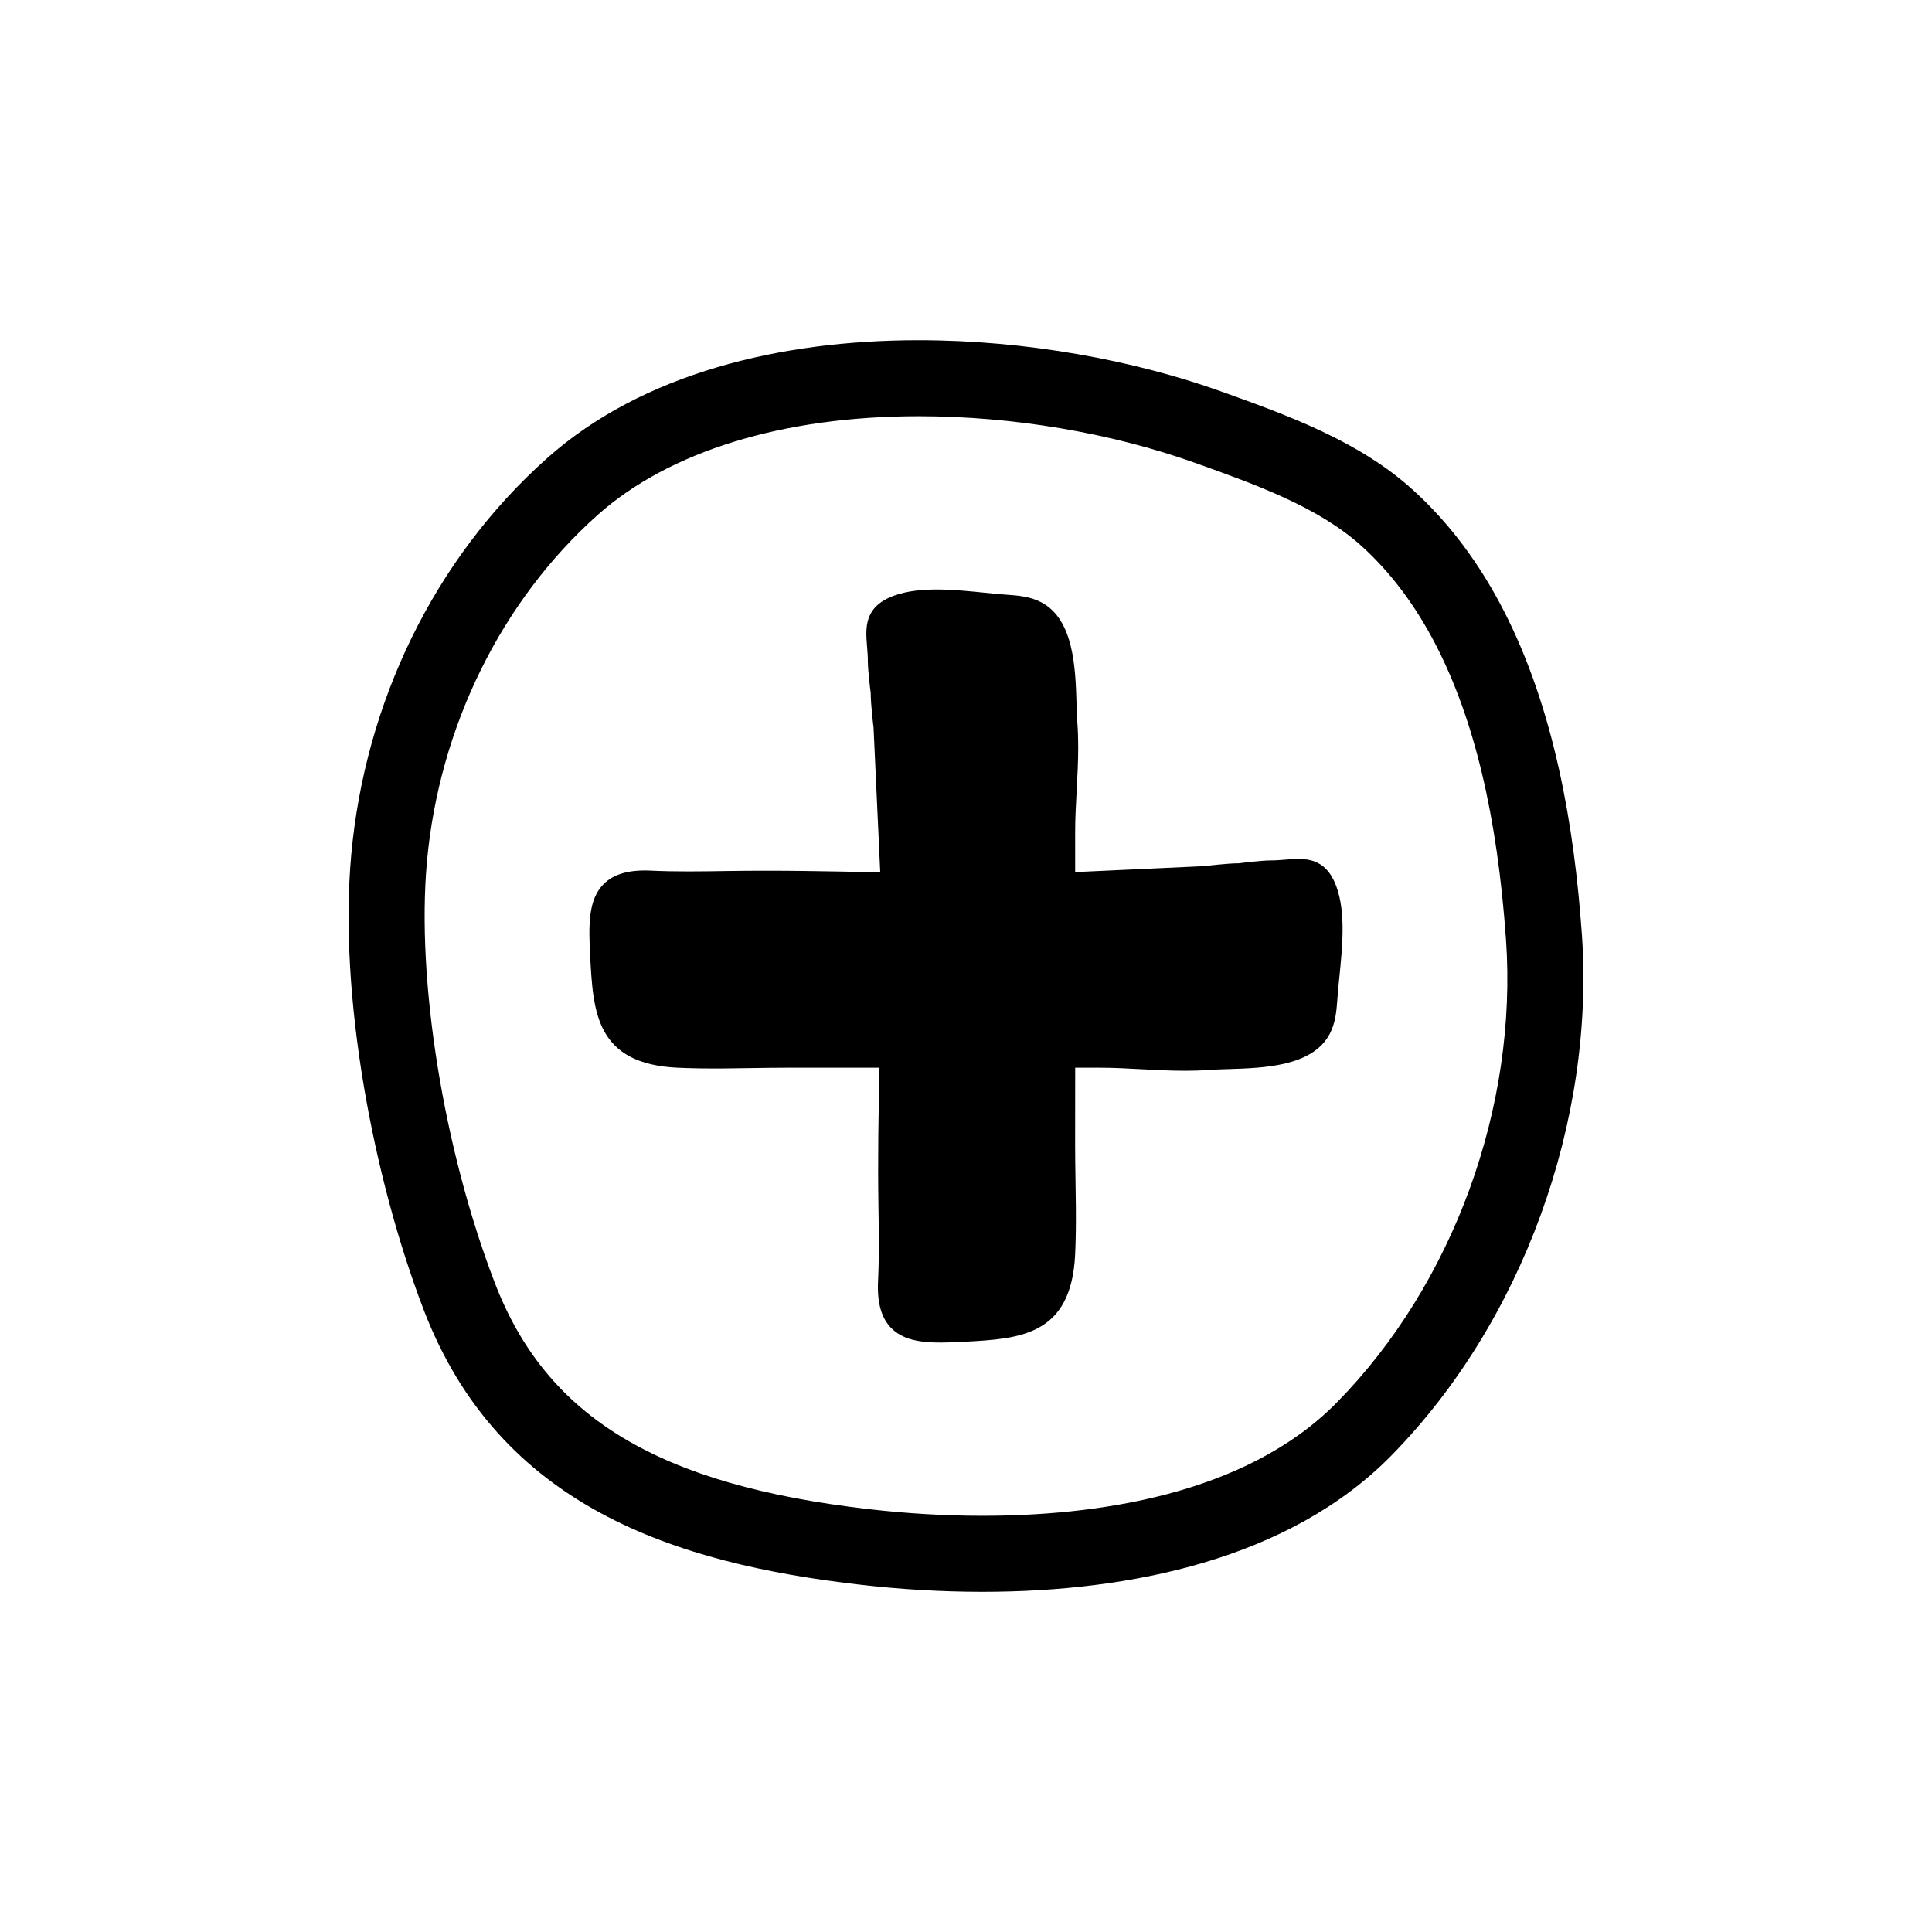
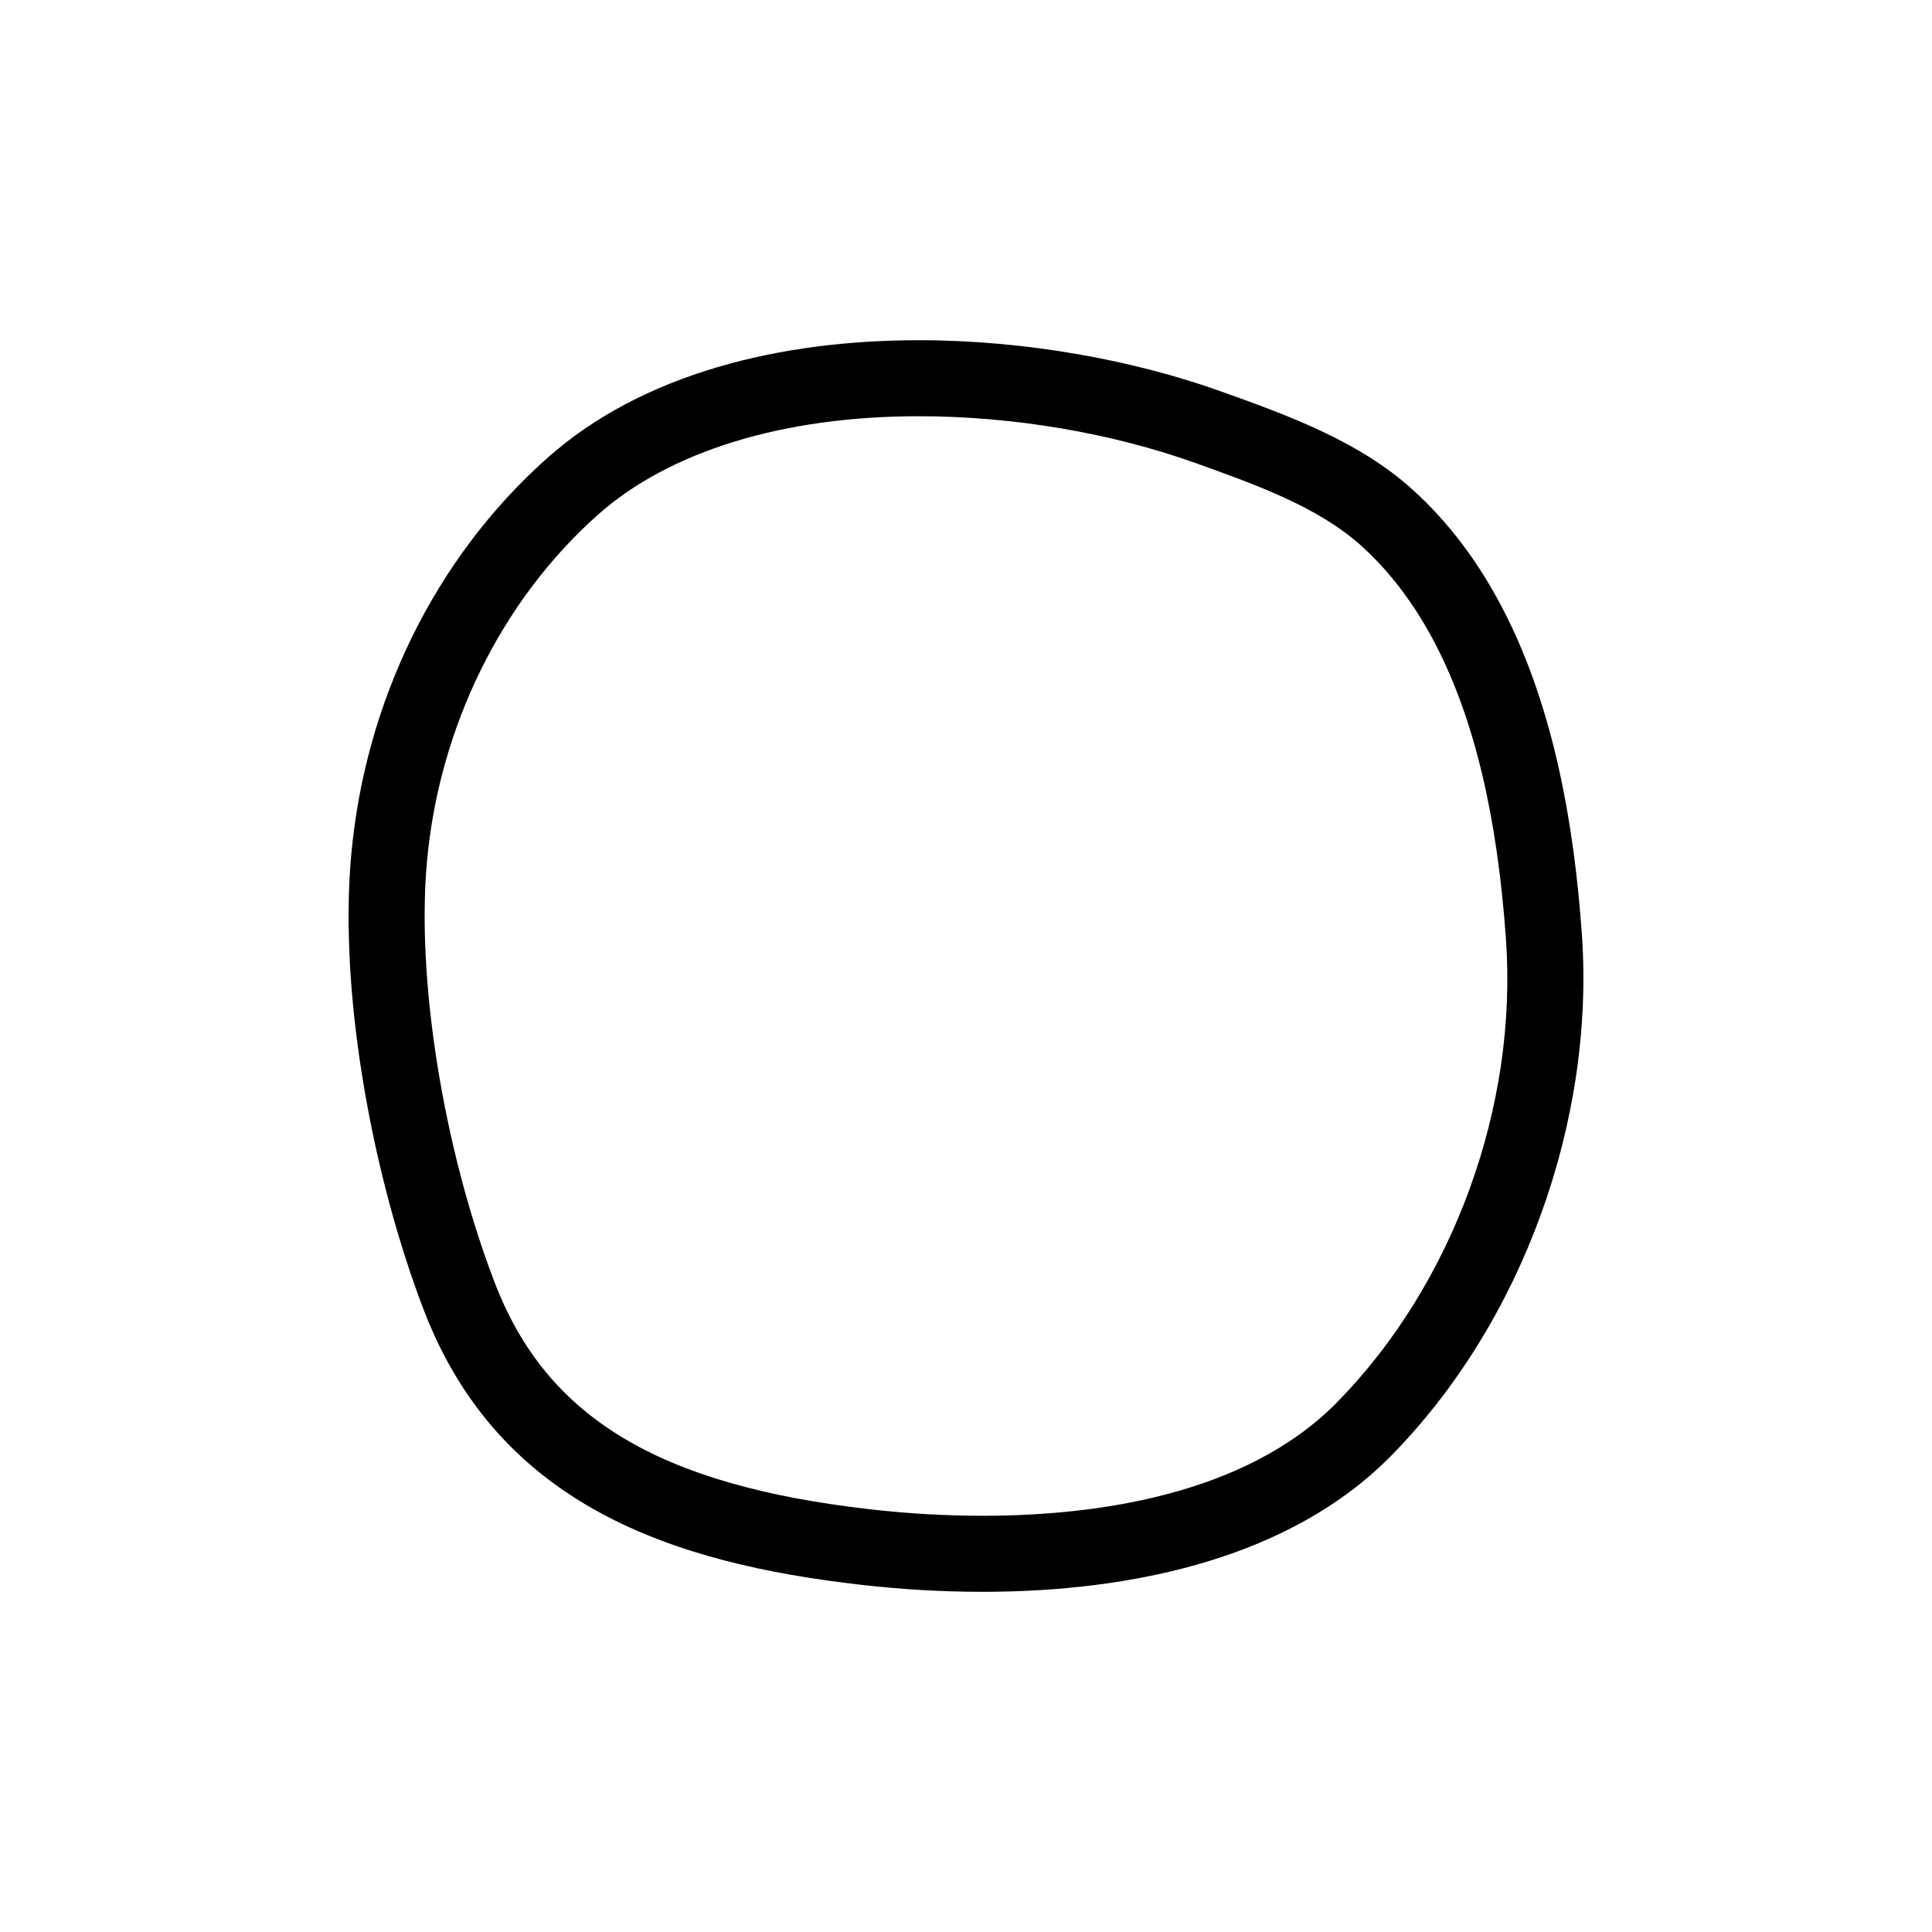
<svg xmlns="http://www.w3.org/2000/svg" fill="#000000" width="800px" height="800px" version="1.1" viewBox="144 144 512 512">
  <g>
    <path d="m563.21 391.59c-1.992-28.445-7.289-59.773-20.824-85.996-6.152-11.91-14-22.766-24.016-31.82-14.211-12.848-32.754-19.594-50.789-26.047-22.988-8.223-51.531-13.566-80.133-13.566-36.5 0-73.109 8.707-98.426 31.234-30.164 26.848-48.301 65.047-51.938 105.11-3.394 37.363 5.871 85.898 19.234 120.7 19.977 52.02 66.402 67.129 115.83 72.781 10.207 1.168 21.086 1.863 32.203 1.863 39.176 0 81.391-8.672 108.34-36.082 34.832-35.434 53.992-88.727 50.52-138.18zm-64.895 124.05c-24.418 24.844-64.574 30.059-93.961 30.059-9.777 0-19.84-0.586-29.918-1.738-55.918-6.394-85.617-24.336-99.305-59.984-13.602-35.422-20.828-80.297-17.98-111.66 3.238-35.664 19.738-69.152 45.266-91.875 18.938-16.852 49.133-26.137 85.023-26.137 24.957 0 51.004 4.398 73.344 12.391 16.031 5.734 32.605 11.664 44.062 22.023 7.644 6.906 14.242 15.695 19.625 26.117 10.23 19.824 16.328 45.387 18.633 78.16 3.117 44.379-14.043 91.375-44.789 122.64z" />
-     <path d="m484.66 371.81c-1.246 0.105-2.562 0.211-3.953 0.211-2.359 0-7.992 0.695-8.312 0.754-3.144 0-9.129 0.742-9.18 0.754l-34.285 1.586-0.004-10.48c0-3.738 0.203-7.461 0.402-11.191 0.203-3.762 0.406-7.609 0.406-11.477 0-2.141-0.066-4.293-0.223-6.438-0.105-1.461-0.16-3.148-0.215-4.973-0.289-9.457-0.684-22.406-9.367-26.949-2.82-1.473-5.906-1.785-9.078-2-1.797-0.117-3.777-0.316-5.856-0.527-8.016-0.805-17.109-1.727-23.977 0.742-8.117 2.926-7.648 8.559-7.238 13.531 0.105 1.246 0.211 2.562 0.211 3.953 0 2.359 0.695 7.992 0.754 8.312 0 3.144 0.742 9.129 0.754 9.18l1.773 38.398c-13.332-0.312-26.973-0.586-40.594-0.367-6.676 0.105-13.578 0.215-20.285-0.105-5.656-0.262-9.766 0.891-12.414 3.559-4.066 4.09-4.039 10.625-3.562 19.406 0.789 14.535 1.543 28.266 23.172 29.27 4 0.191 8.035 0.215 12.07 0.195 2.457-0.016 4.926-0.055 7.387-0.098 3.199-0.051 6.394-0.102 9.574-0.102h24.453c-0.266 11.992-0.473 24.172-0.281 36.359 0.105 6.676 0.215 13.578-0.105 20.285-0.262 5.656 0.891 9.766 3.559 12.414 4.09 4.066 10.625 4.039 19.406 3.562 14.535-0.789 28.266-1.543 29.27-23.172 0.191-4 0.215-8.035 0.195-12.07-0.016-2.457-0.055-4.926-0.098-7.387-0.051-3.199-0.102-6.394-0.102-9.574l0.016-20.418h6.445c3.738 0 7.461 0.203 11.191 0.402 3.762 0.203 7.609 0.406 11.477 0.406 2.141 0 4.293-0.066 6.438-0.223 1.461-0.105 3.148-0.16 4.973-0.215 9.457-0.289 22.406-0.684 26.949-9.367 1.473-2.82 1.785-5.906 2-9.078 0.117-1.797 0.316-3.777 0.527-5.856 0.805-8.016 1.727-17.109-0.742-23.977-2.934-8.117-8.566-7.644-13.531-7.238z" />
  </g>
</svg>